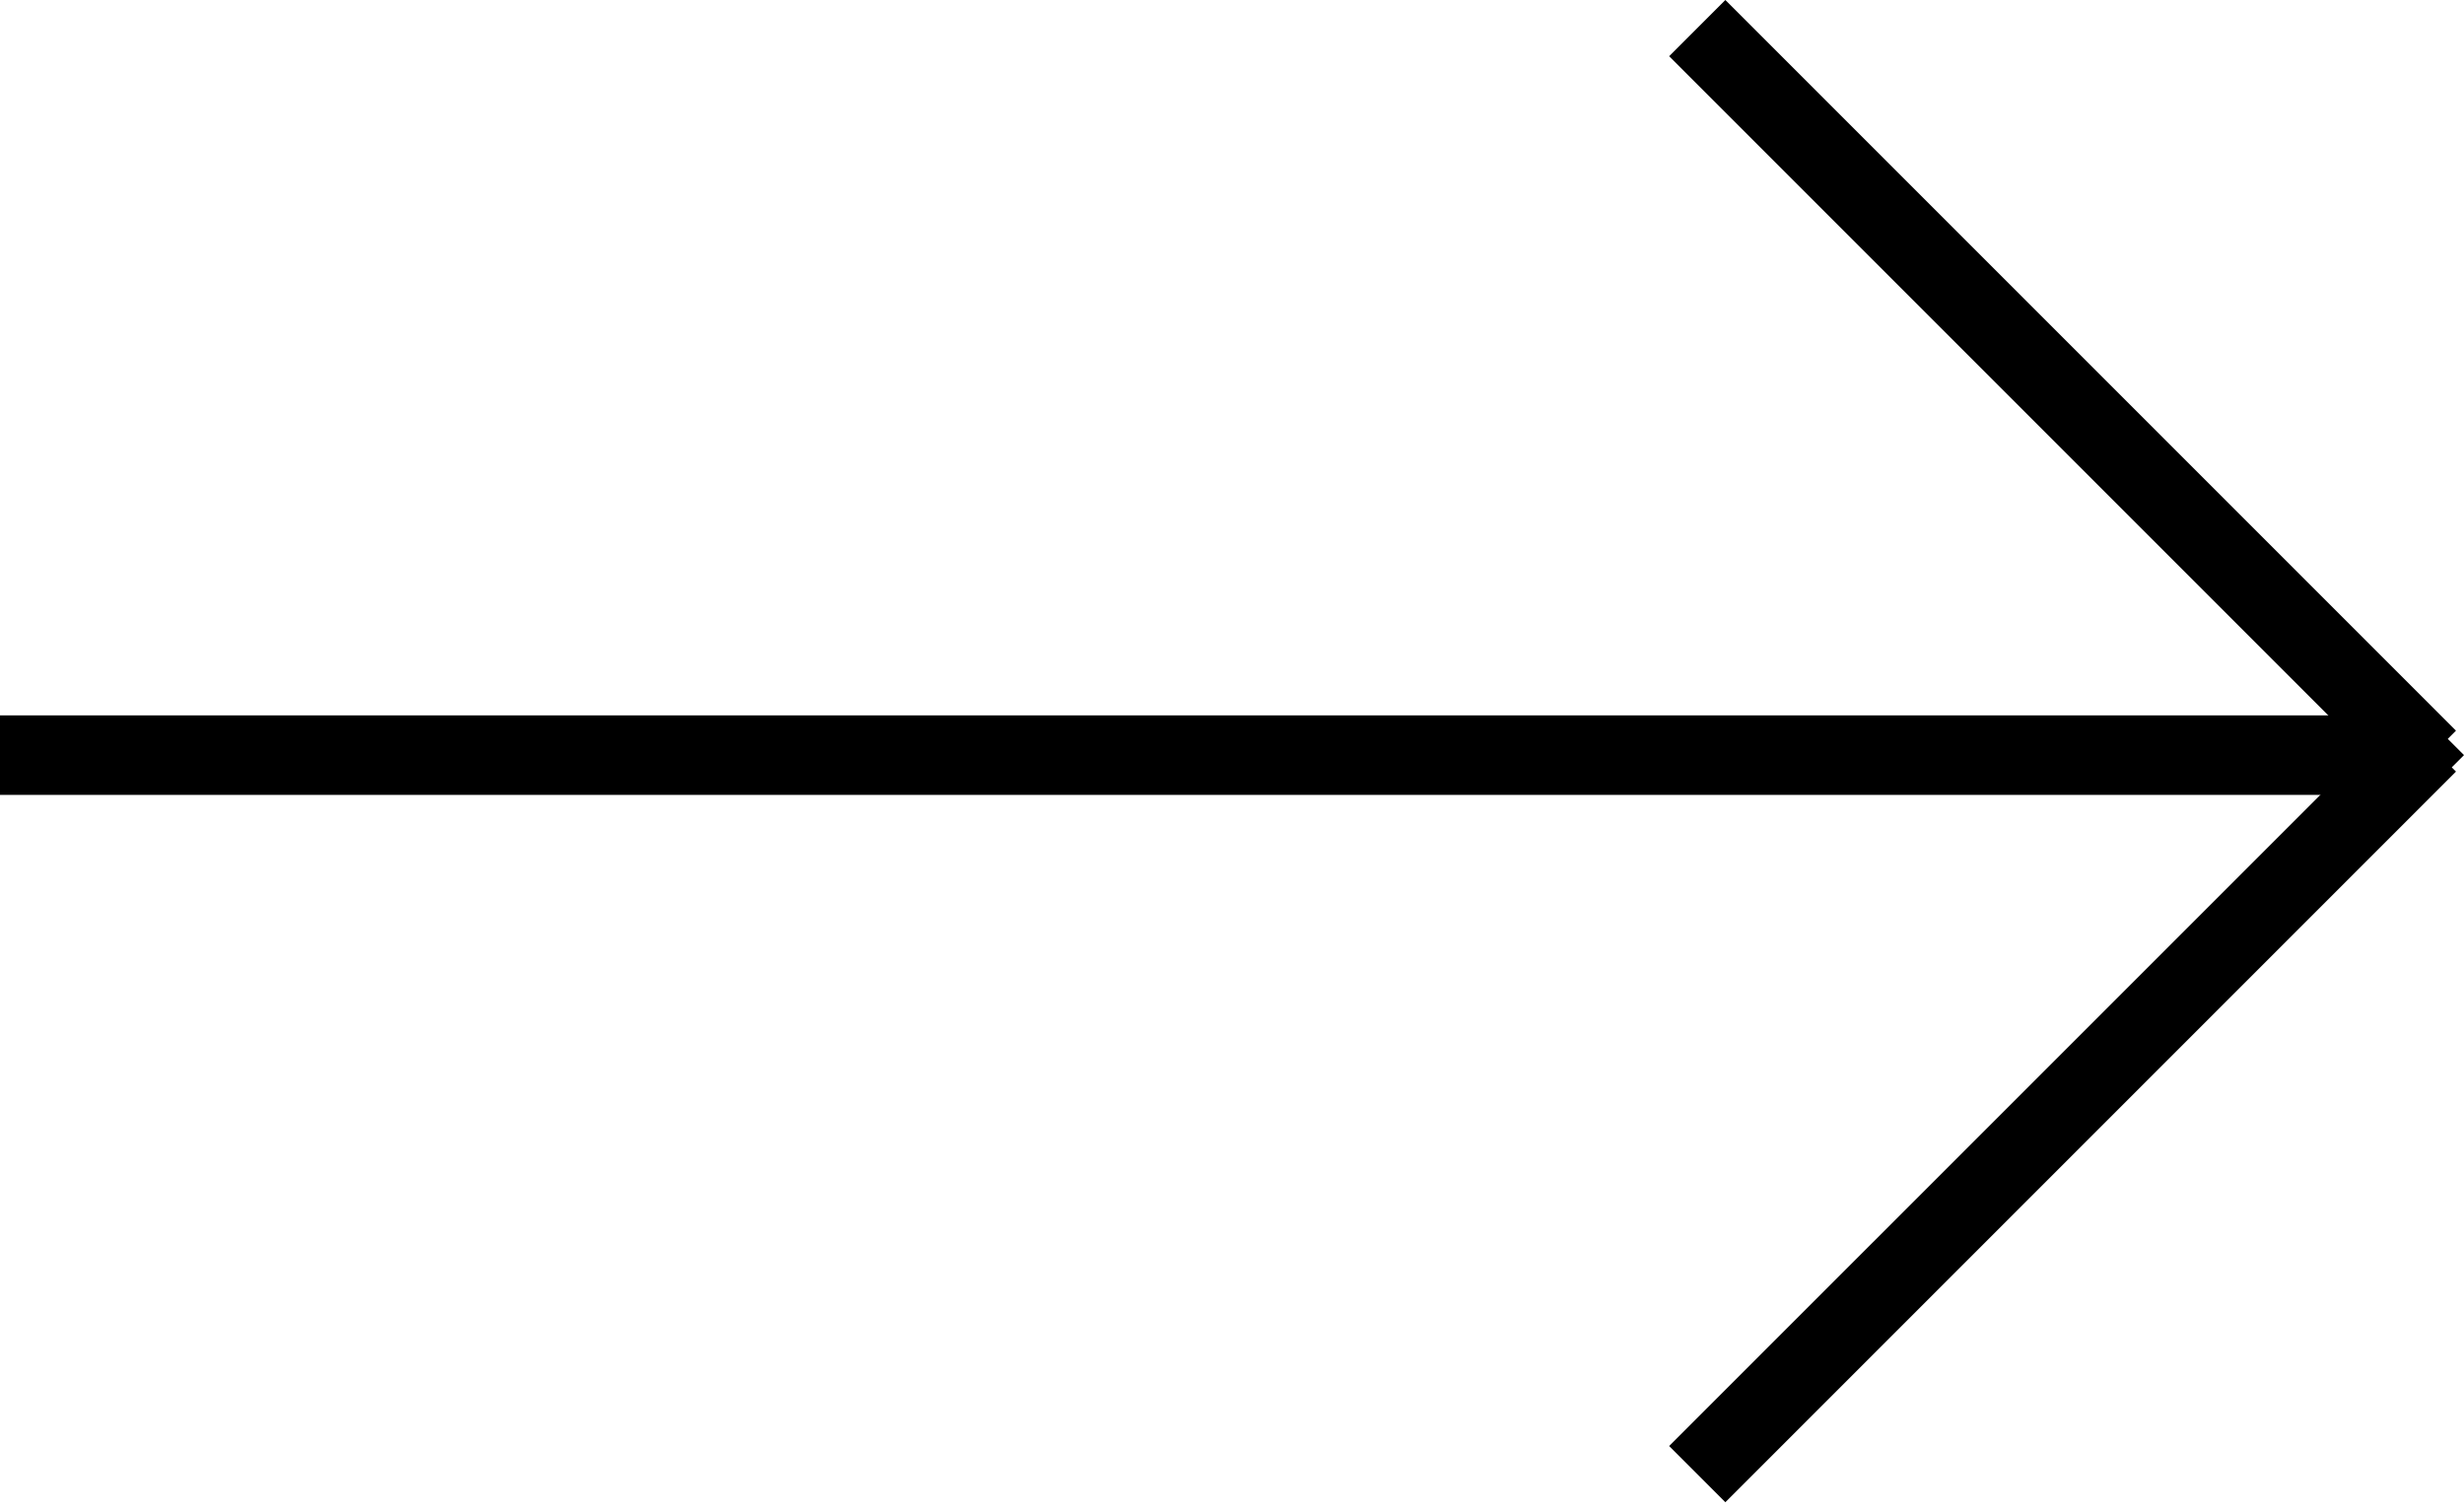
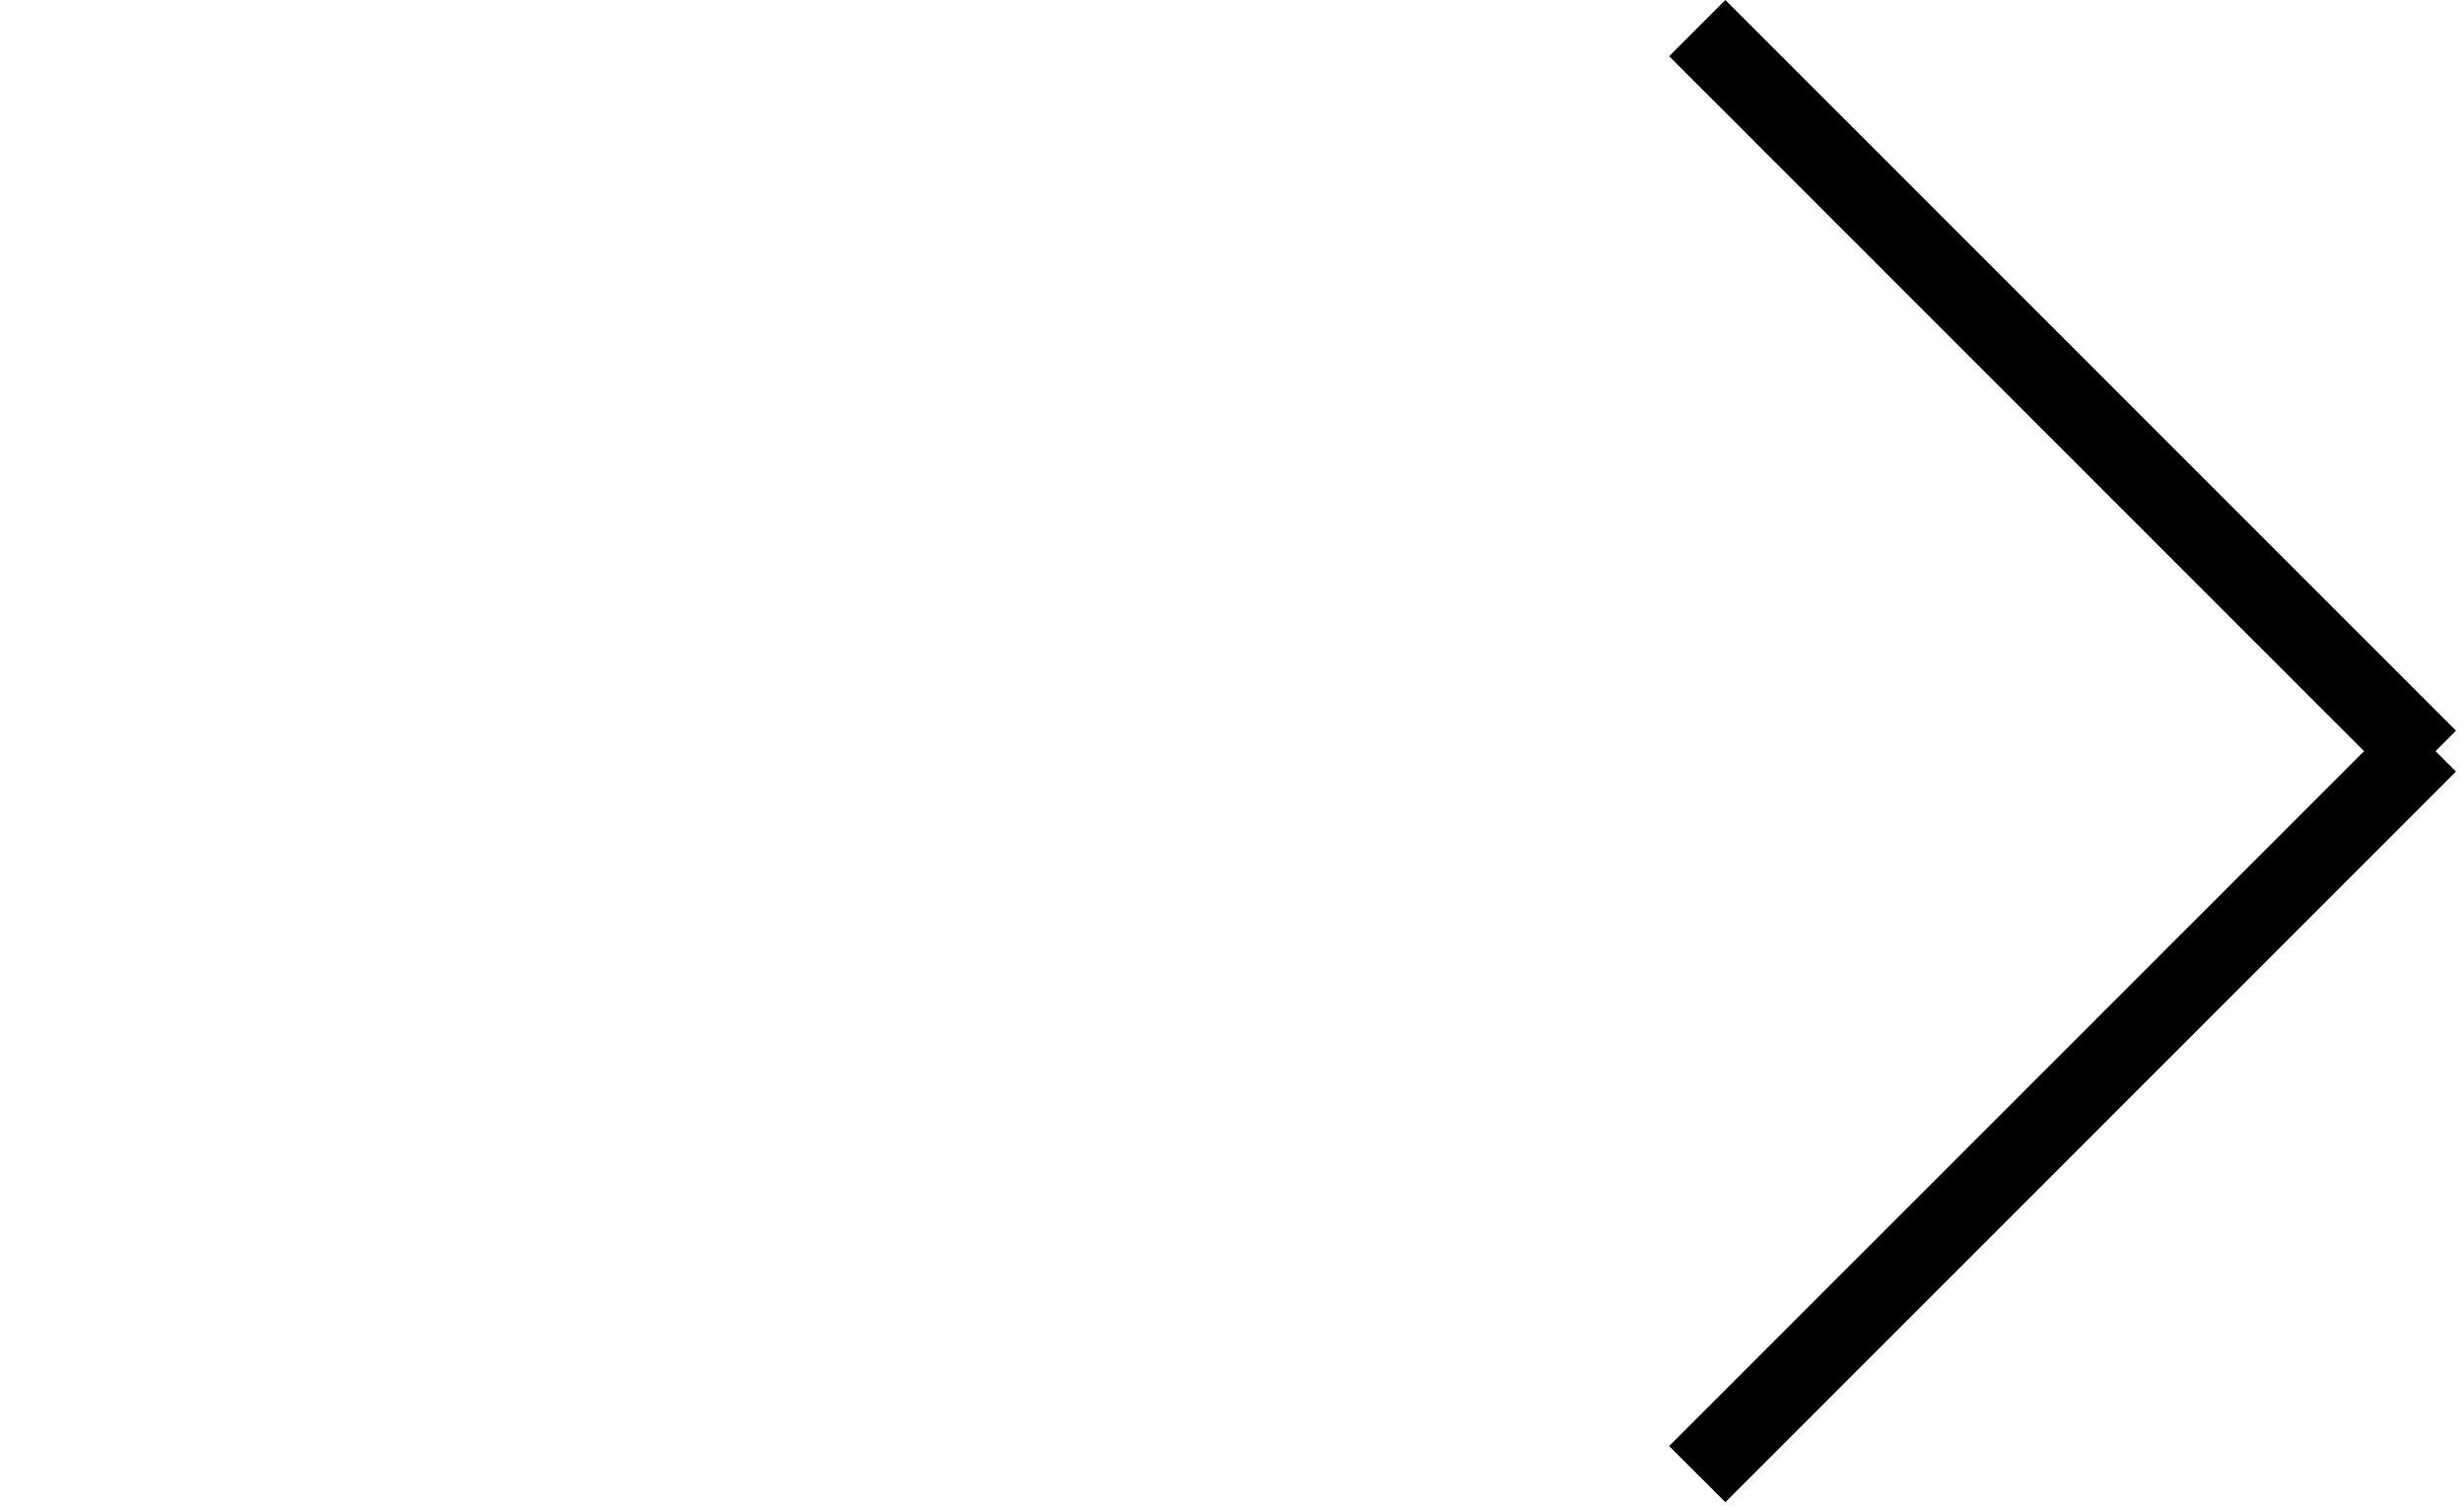
<svg xmlns="http://www.w3.org/2000/svg" width="31" height="19" viewBox="0 0 31 19" fill="none">
  <path fill-rule="evenodd" clip-rule="evenodd" d="M30.899 9.192L21.707 0L21 0.707L29.743 9.45L21 18.192L21.707 18.899L30.899 9.707L30.642 9.45L30.899 9.192Z" fill="black" />
-   <path d="M0 9H30.5L31 9.5L30.5 10H0V9Z" fill="black" />
</svg>